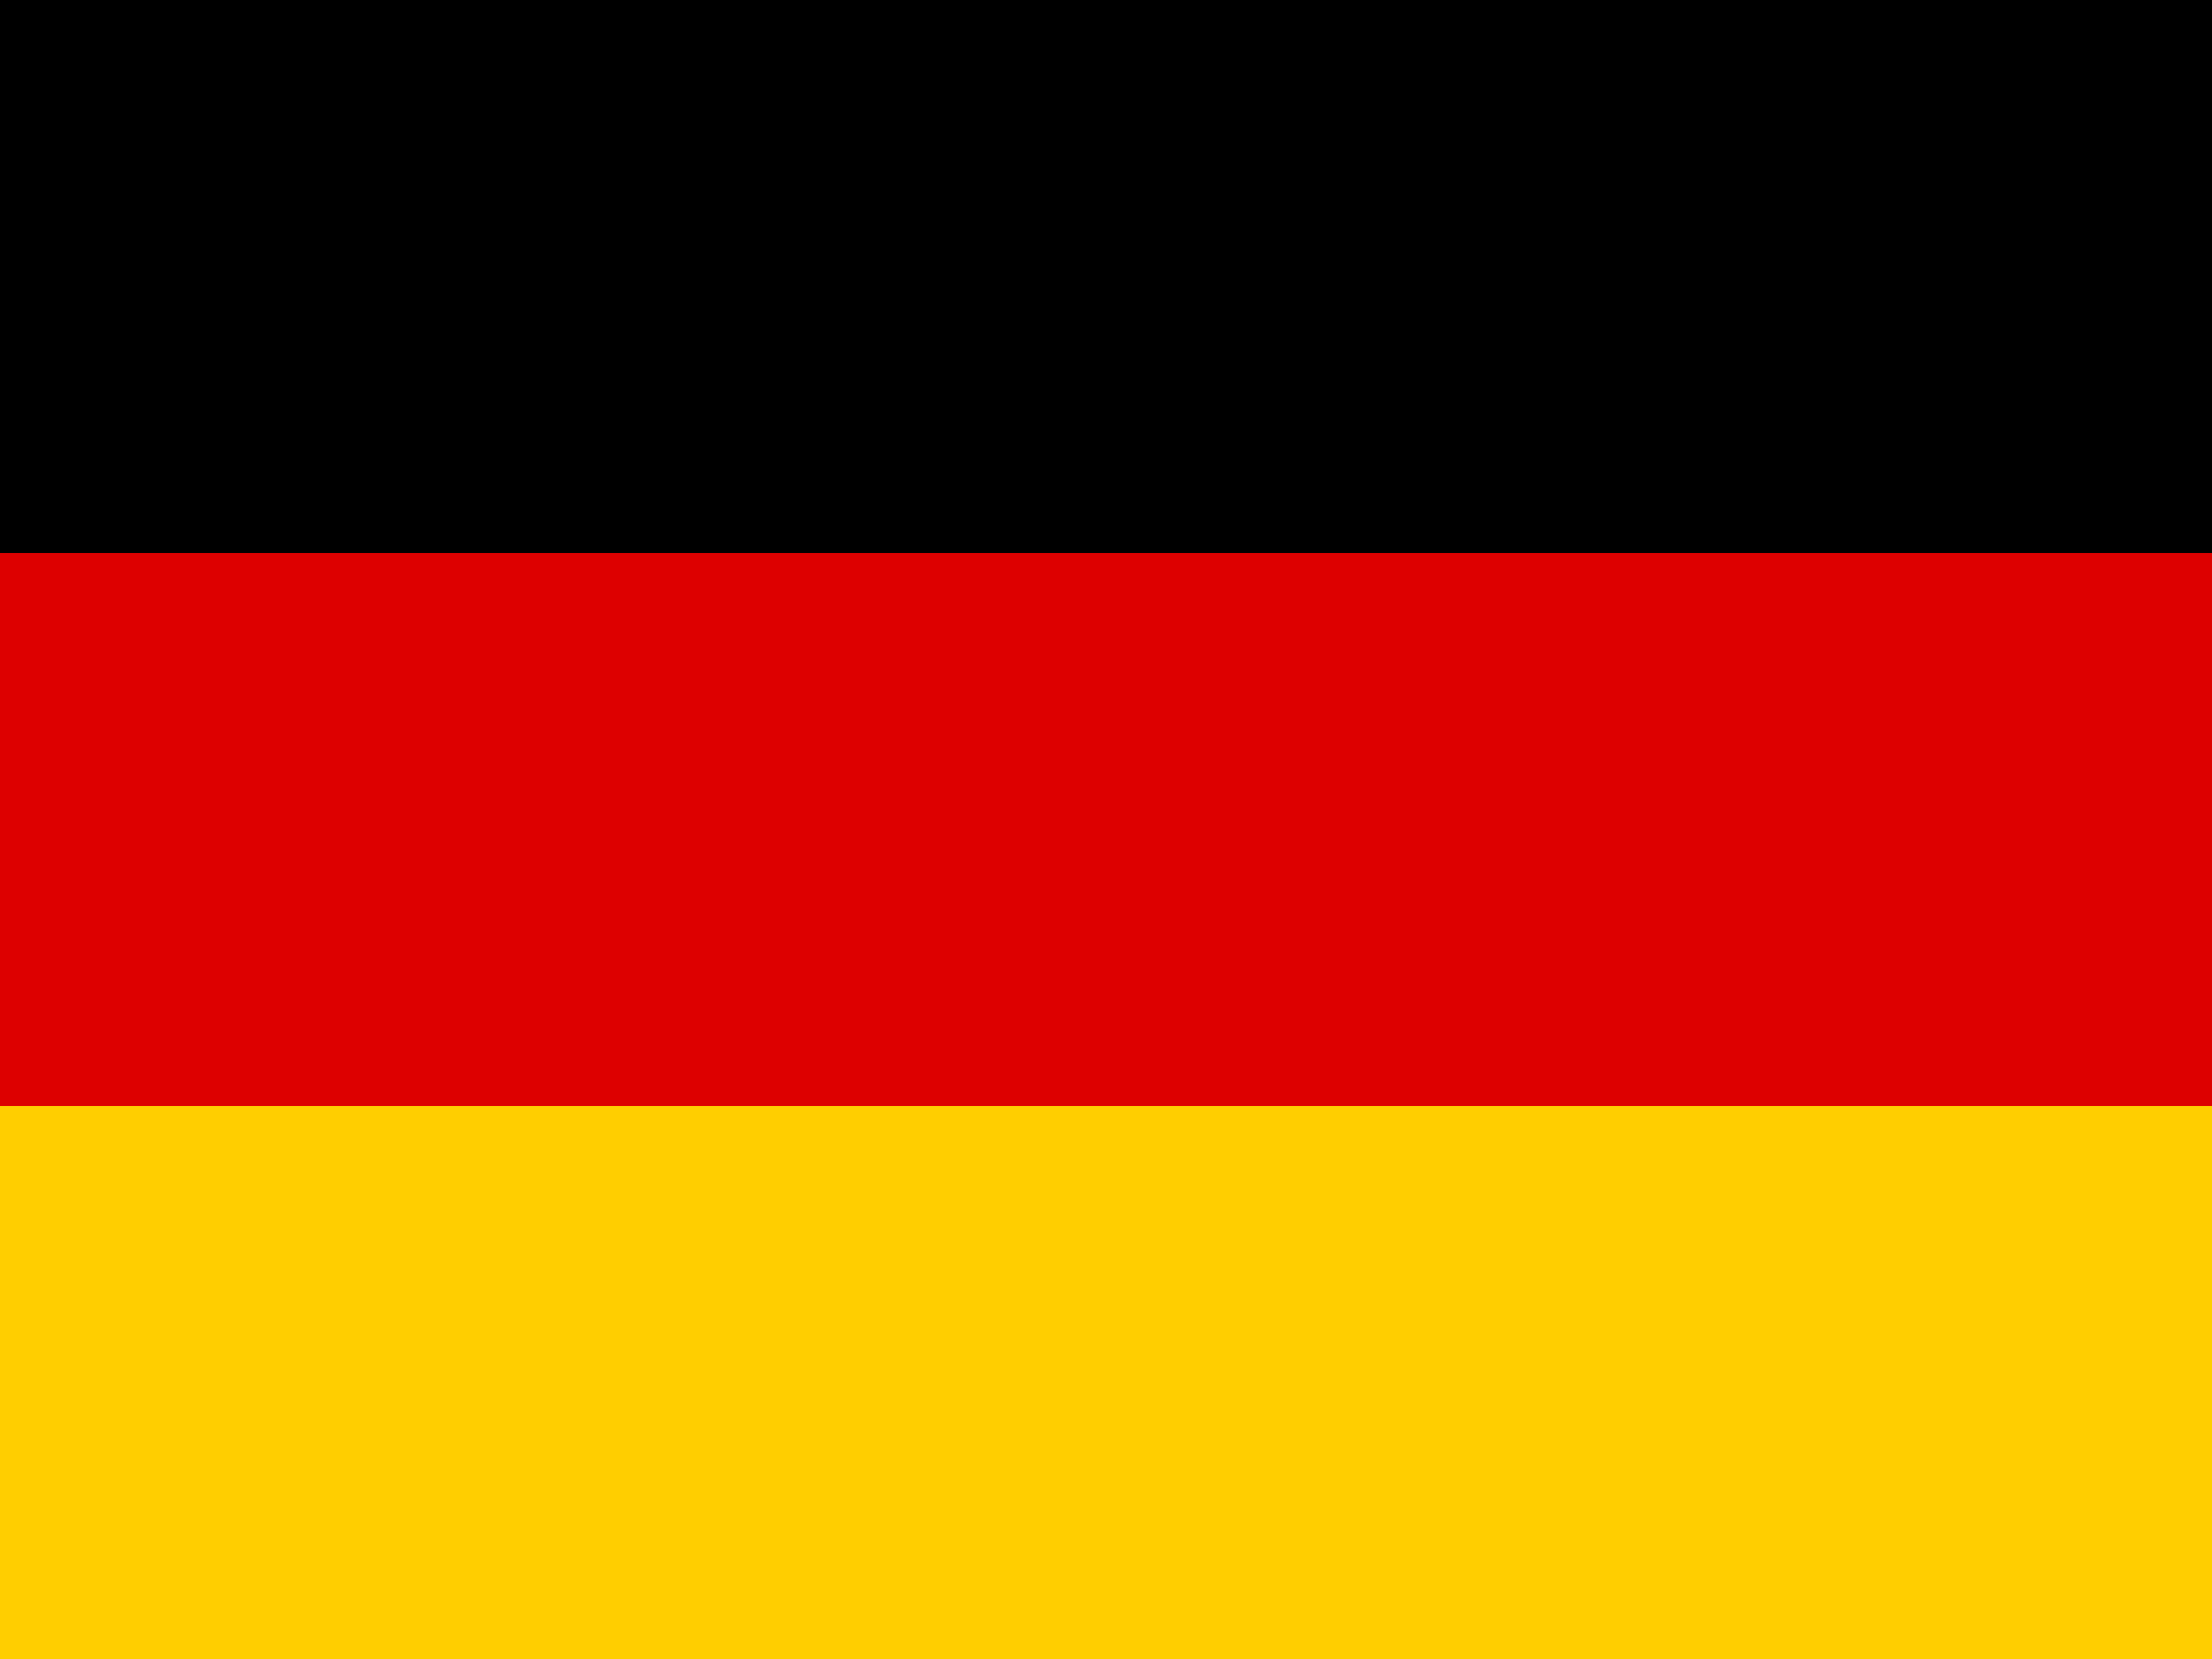
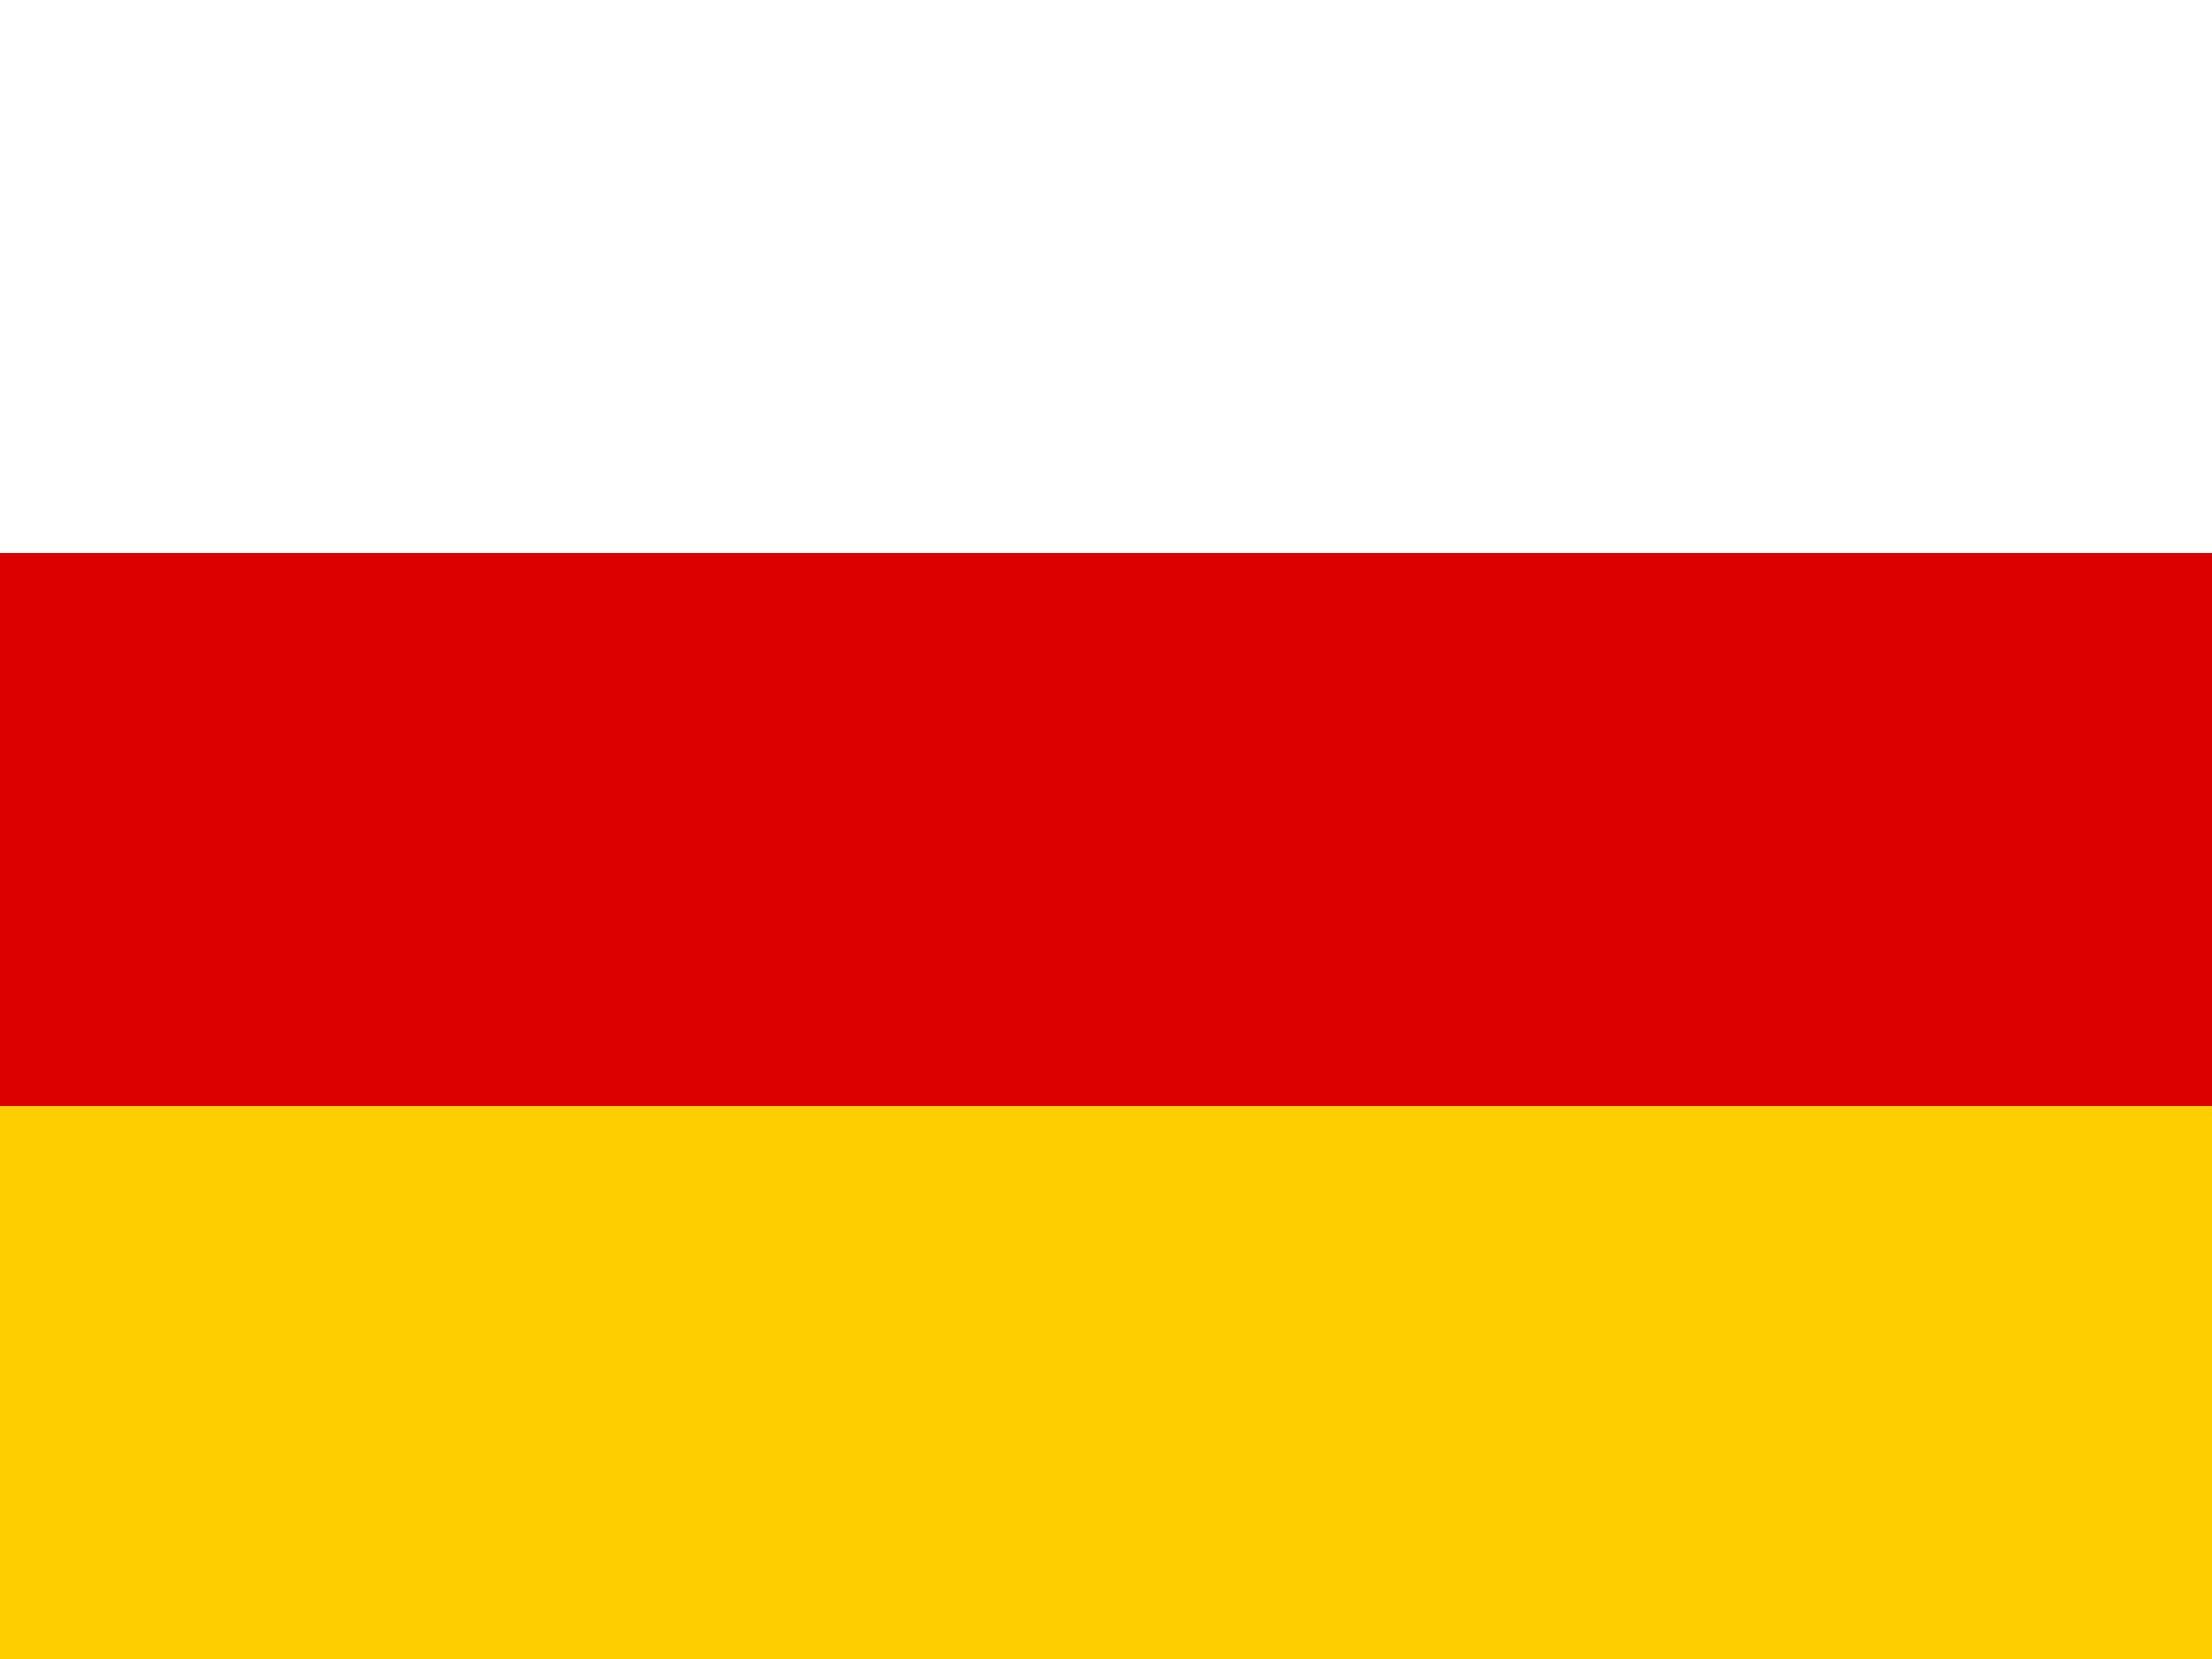
<svg xmlns="http://www.w3.org/2000/svg" enable-background="new 0 0 20 15" viewBox="0 0 20 15">
  <path d="m0 10h20v5h-20z" fill="#ffce00" />
-   <path d="m0 0h20v5h-20z" />
  <path d="m0 5h20v5h-20z" fill="#d00" />
</svg>